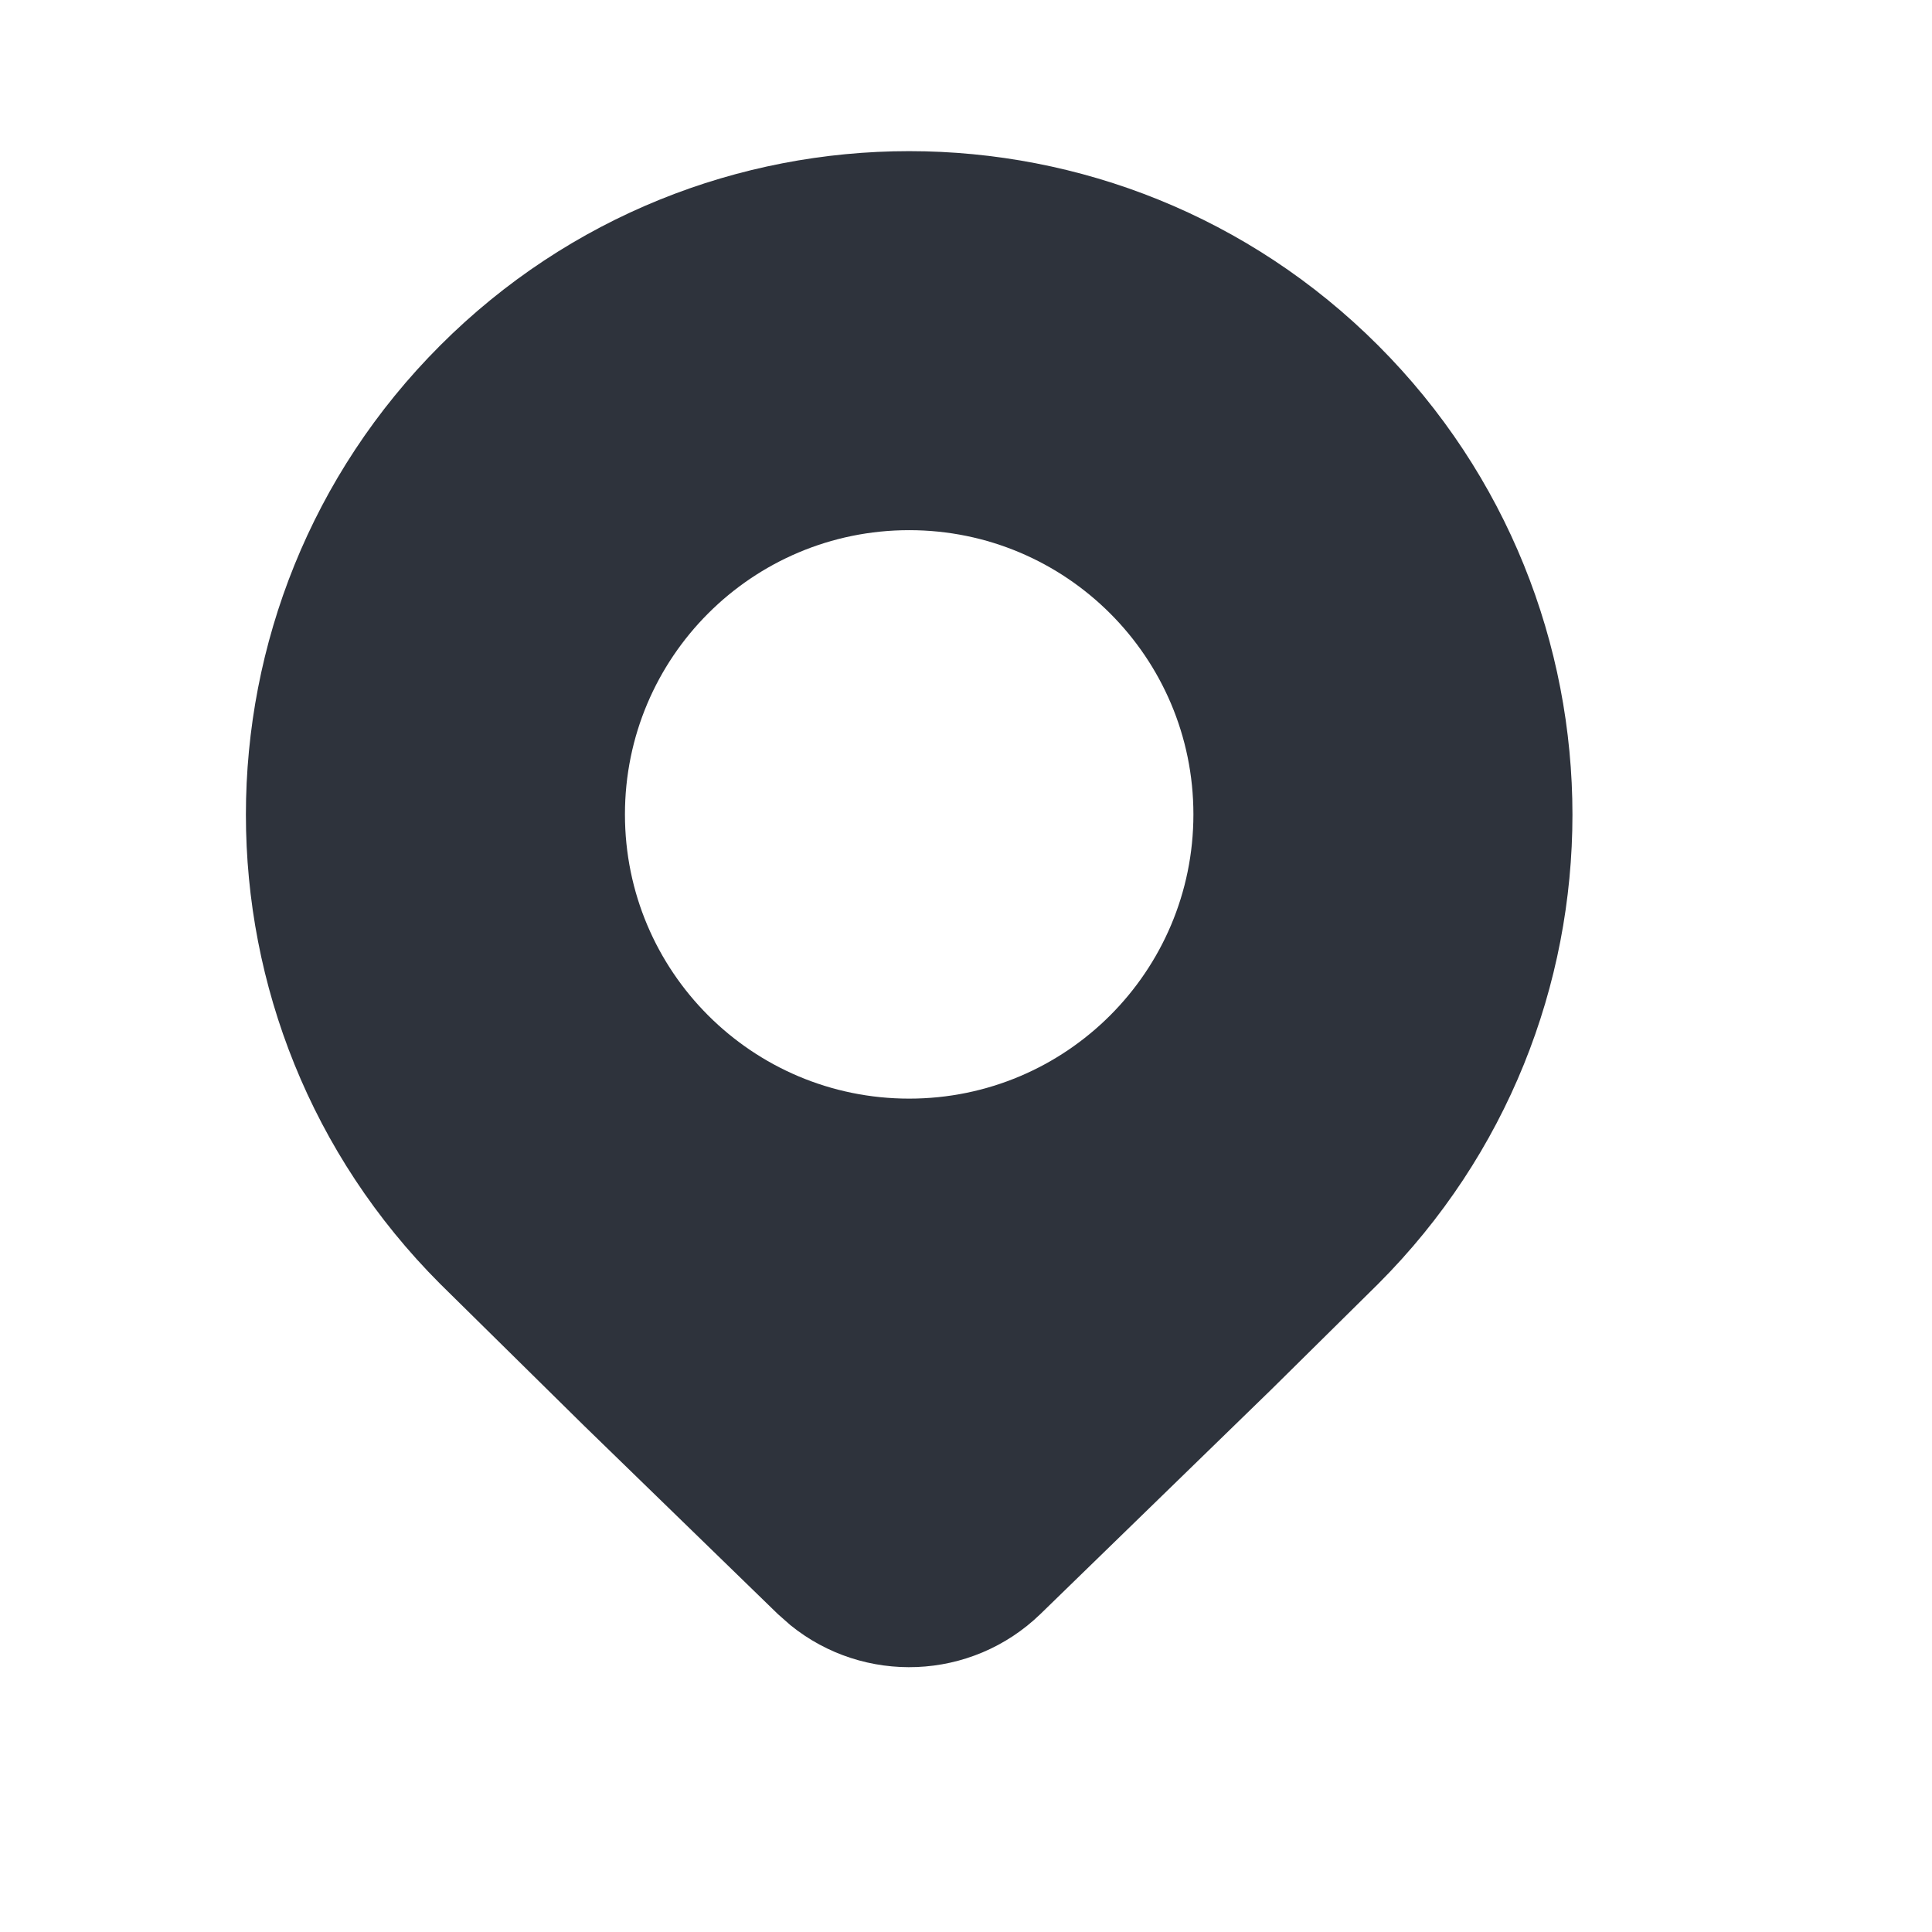
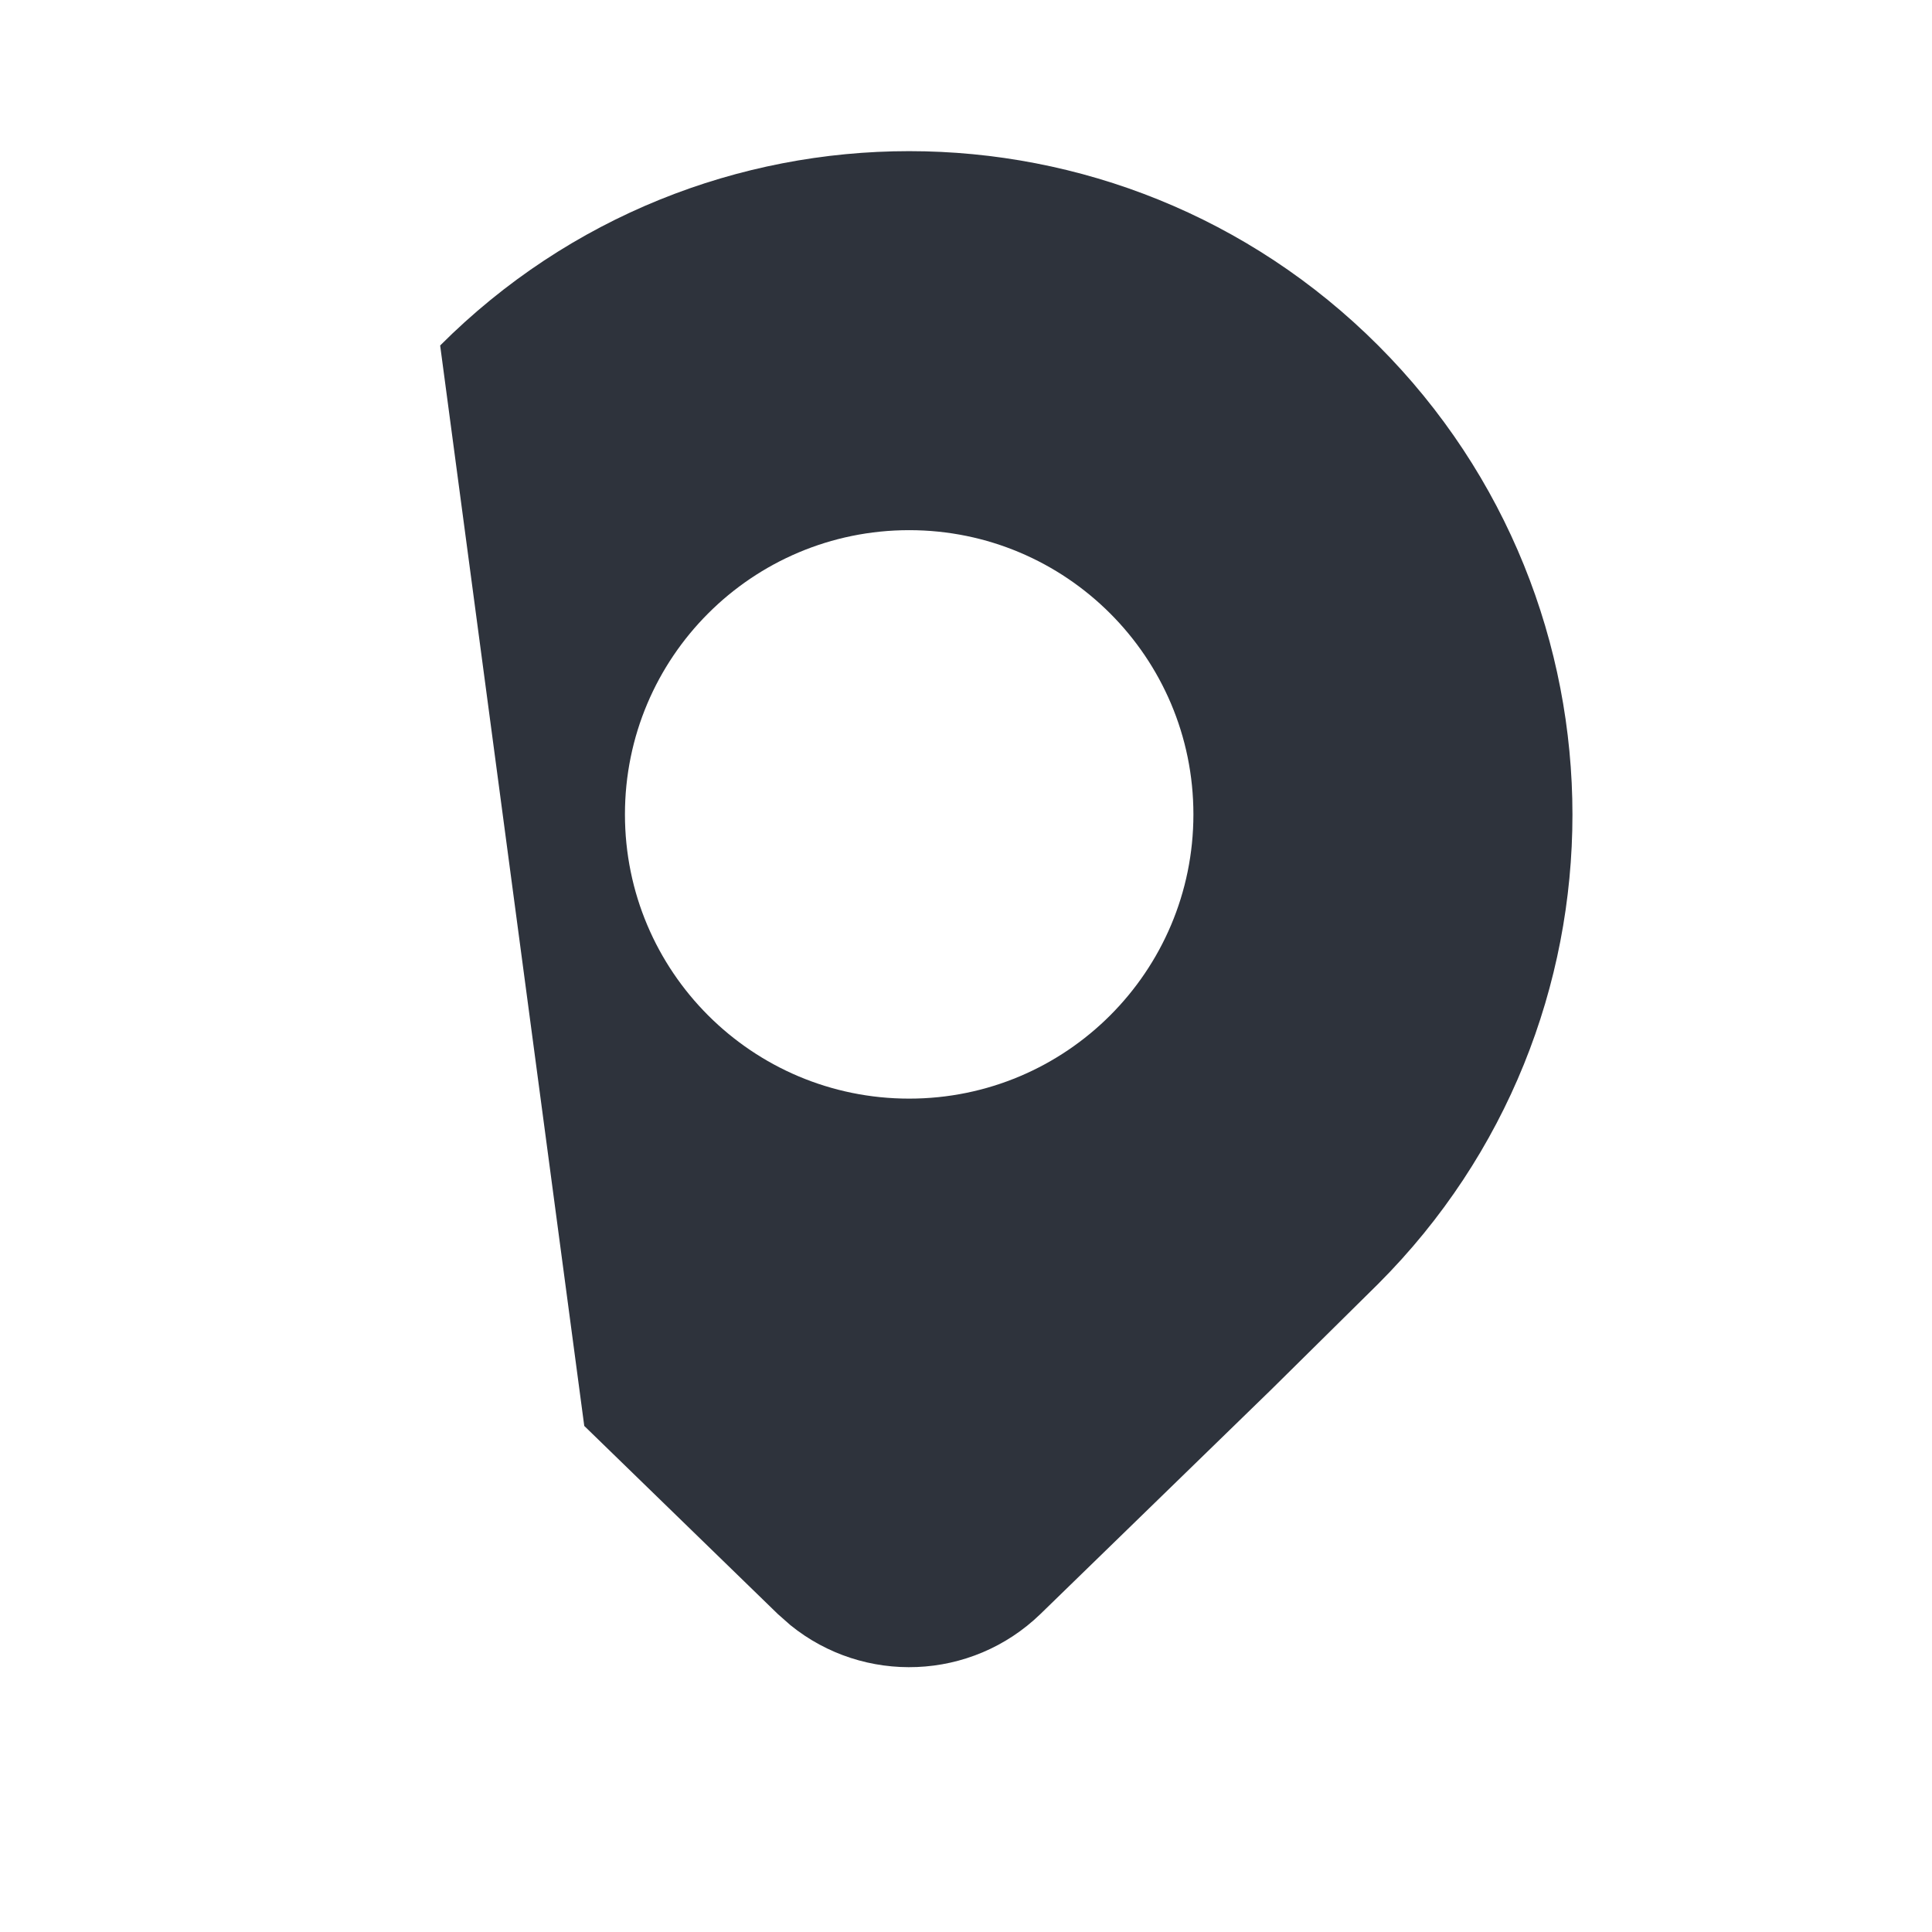
<svg xmlns="http://www.w3.org/2000/svg" width="17" height="17" viewBox="0 0 17 17" fill="none">
-   <path d="M12.127 11.297C14.406 9.017 14.406 5.32 12.127 3.04C9.847 0.76 6.152 0.76 3.873 3.04C1.594 5.32 1.594 9.017 3.873 11.297L5.141 12.547L6.844 14.202L6.955 14.3C7.601 14.824 8.547 14.791 9.155 14.202L11.187 12.226L12.127 11.297ZM8 9.667C6.618 9.667 5.499 8.548 5.499 7.166C5.499 5.785 6.618 4.665 8 4.665C9.381 4.665 10.501 5.785 10.501 7.166C10.501 8.548 9.381 9.667 8 9.667Z" fill="#2E333C" />
+   <path d="M12.127 11.297C14.406 9.017 14.406 5.32 12.127 3.04C9.847 0.76 6.152 0.76 3.873 3.04L5.141 12.547L6.844 14.202L6.955 14.3C7.601 14.824 8.547 14.791 9.155 14.202L11.187 12.226L12.127 11.297ZM8 9.667C6.618 9.667 5.499 8.548 5.499 7.166C5.499 5.785 6.618 4.665 8 4.665C9.381 4.665 10.501 5.785 10.501 7.166C10.501 8.548 9.381 9.667 8 9.667Z" fill="#2E333C" />
</svg>